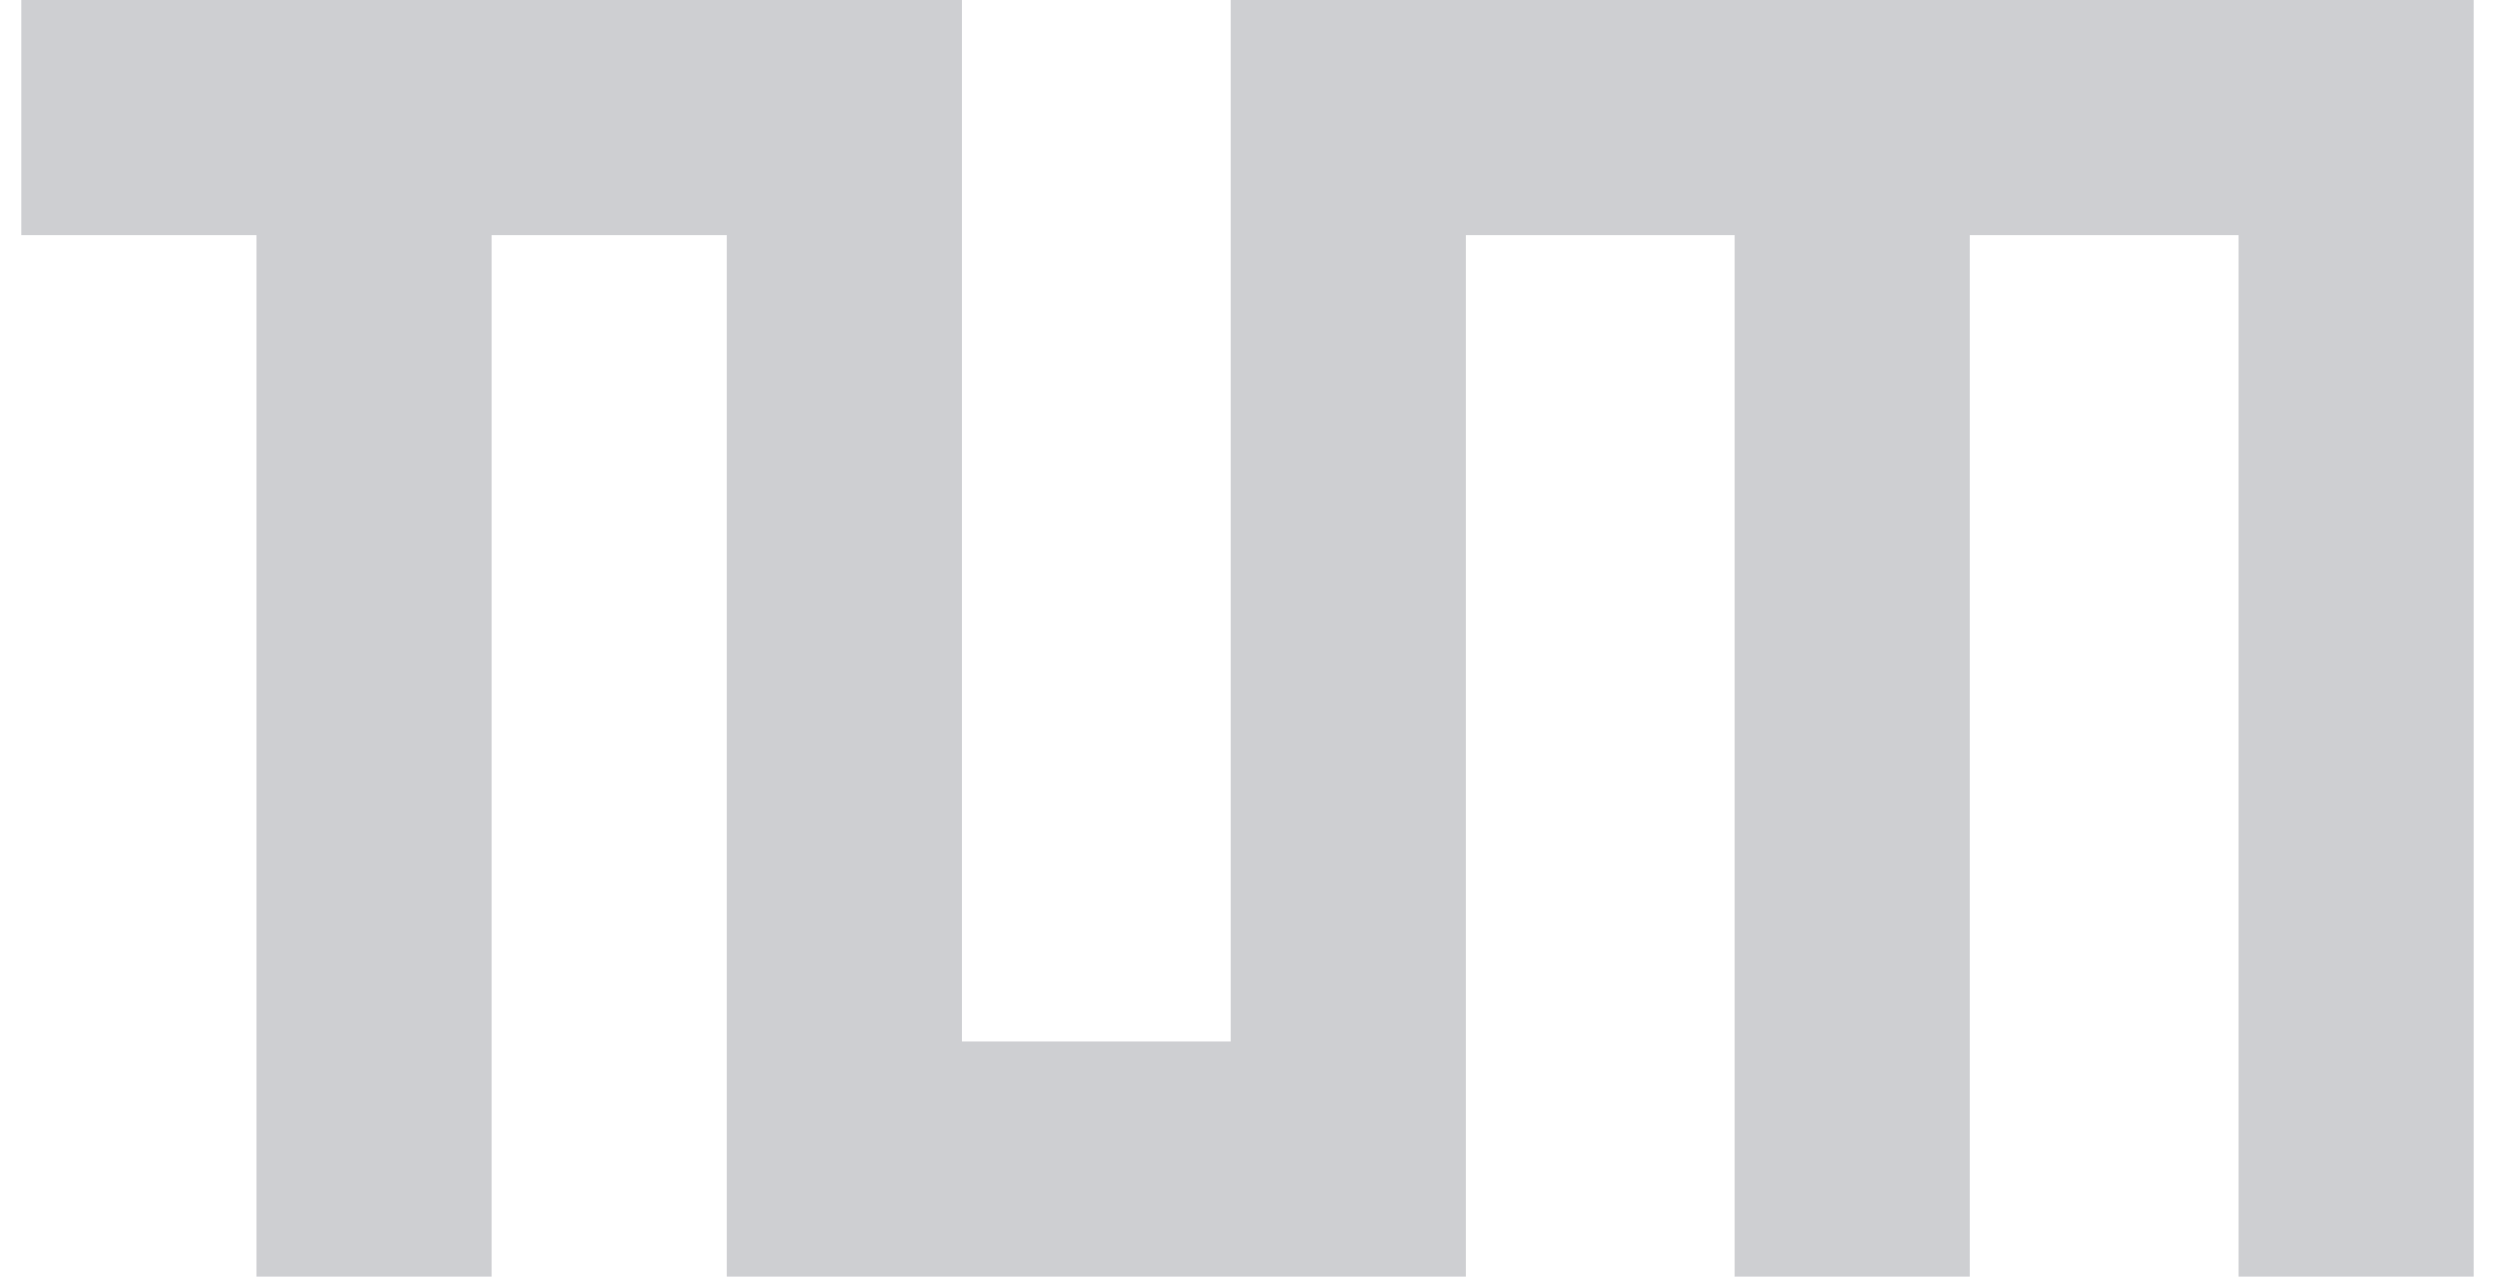
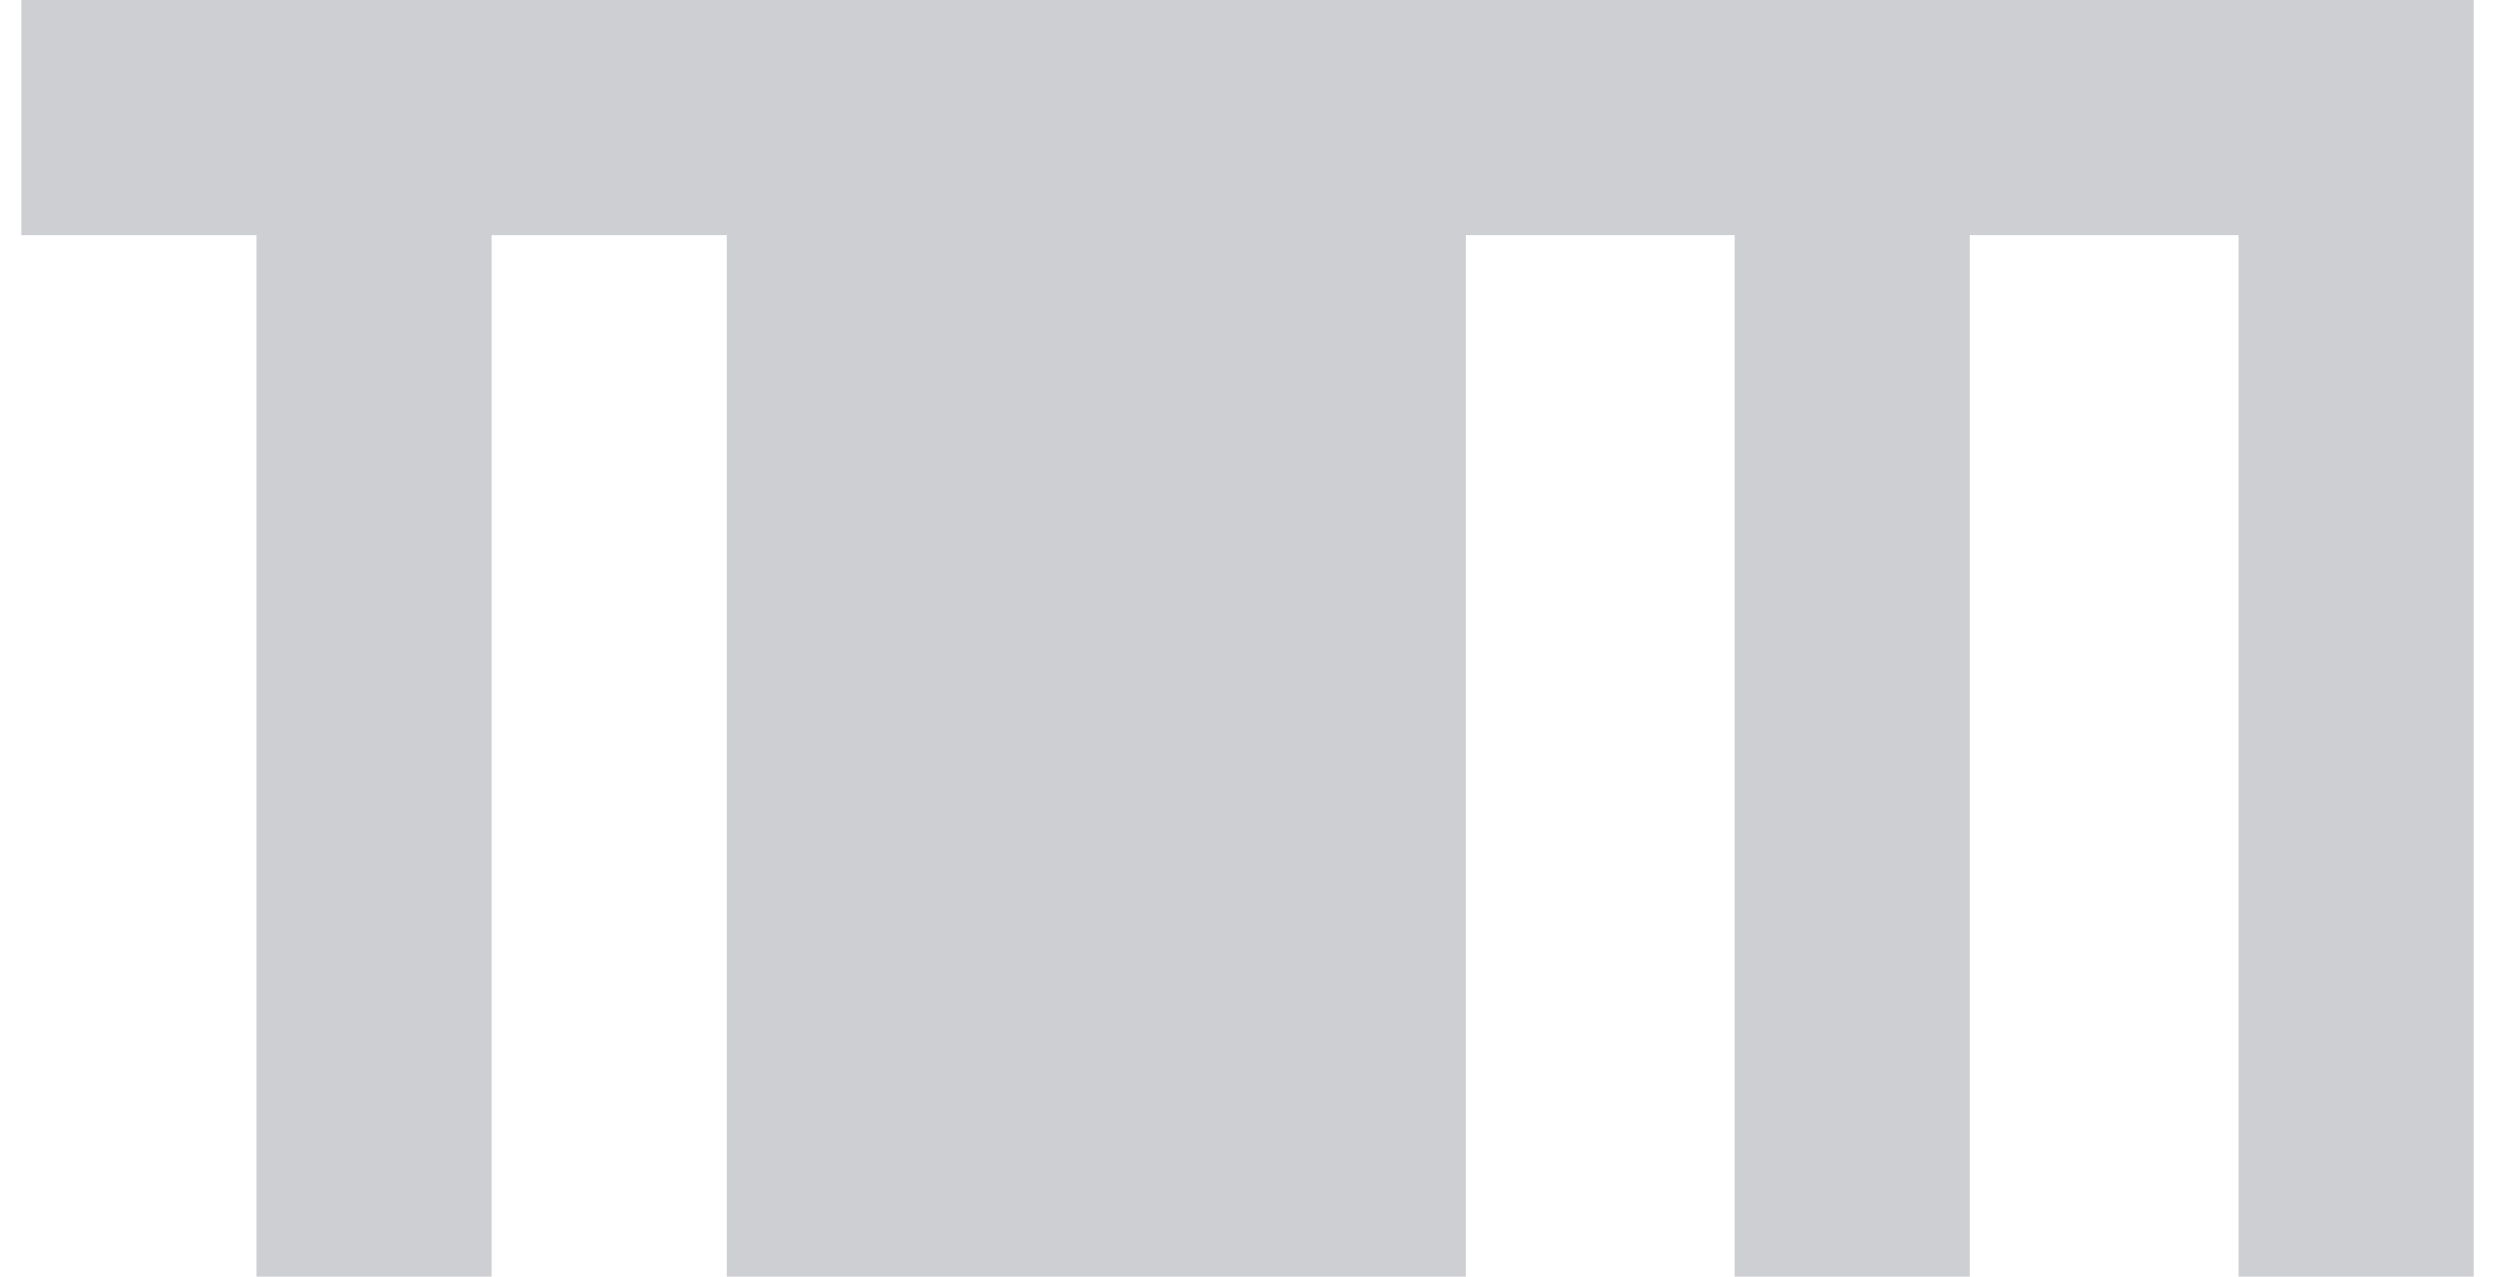
<svg xmlns="http://www.w3.org/2000/svg" width="94" height="48" viewBox="0 0 94 48" fill="none">
-   <path d="M36.169 0V39.158H46.275V0H93.011V48H84.169V8.842H74.064V48H65.222V8.842H55.117V48H27.327V8.842H18.485V48H9.643V8.842H0.801V0H36.169Z" fill="#CECFD2" />
+   <path d="M36.169 0H46.275V0H93.011V48H84.169V8.842H74.064V48H65.222V8.842H55.117V48H27.327V8.842H18.485V48H9.643V8.842H0.801V0H36.169Z" fill="#CECFD2" />
</svg>